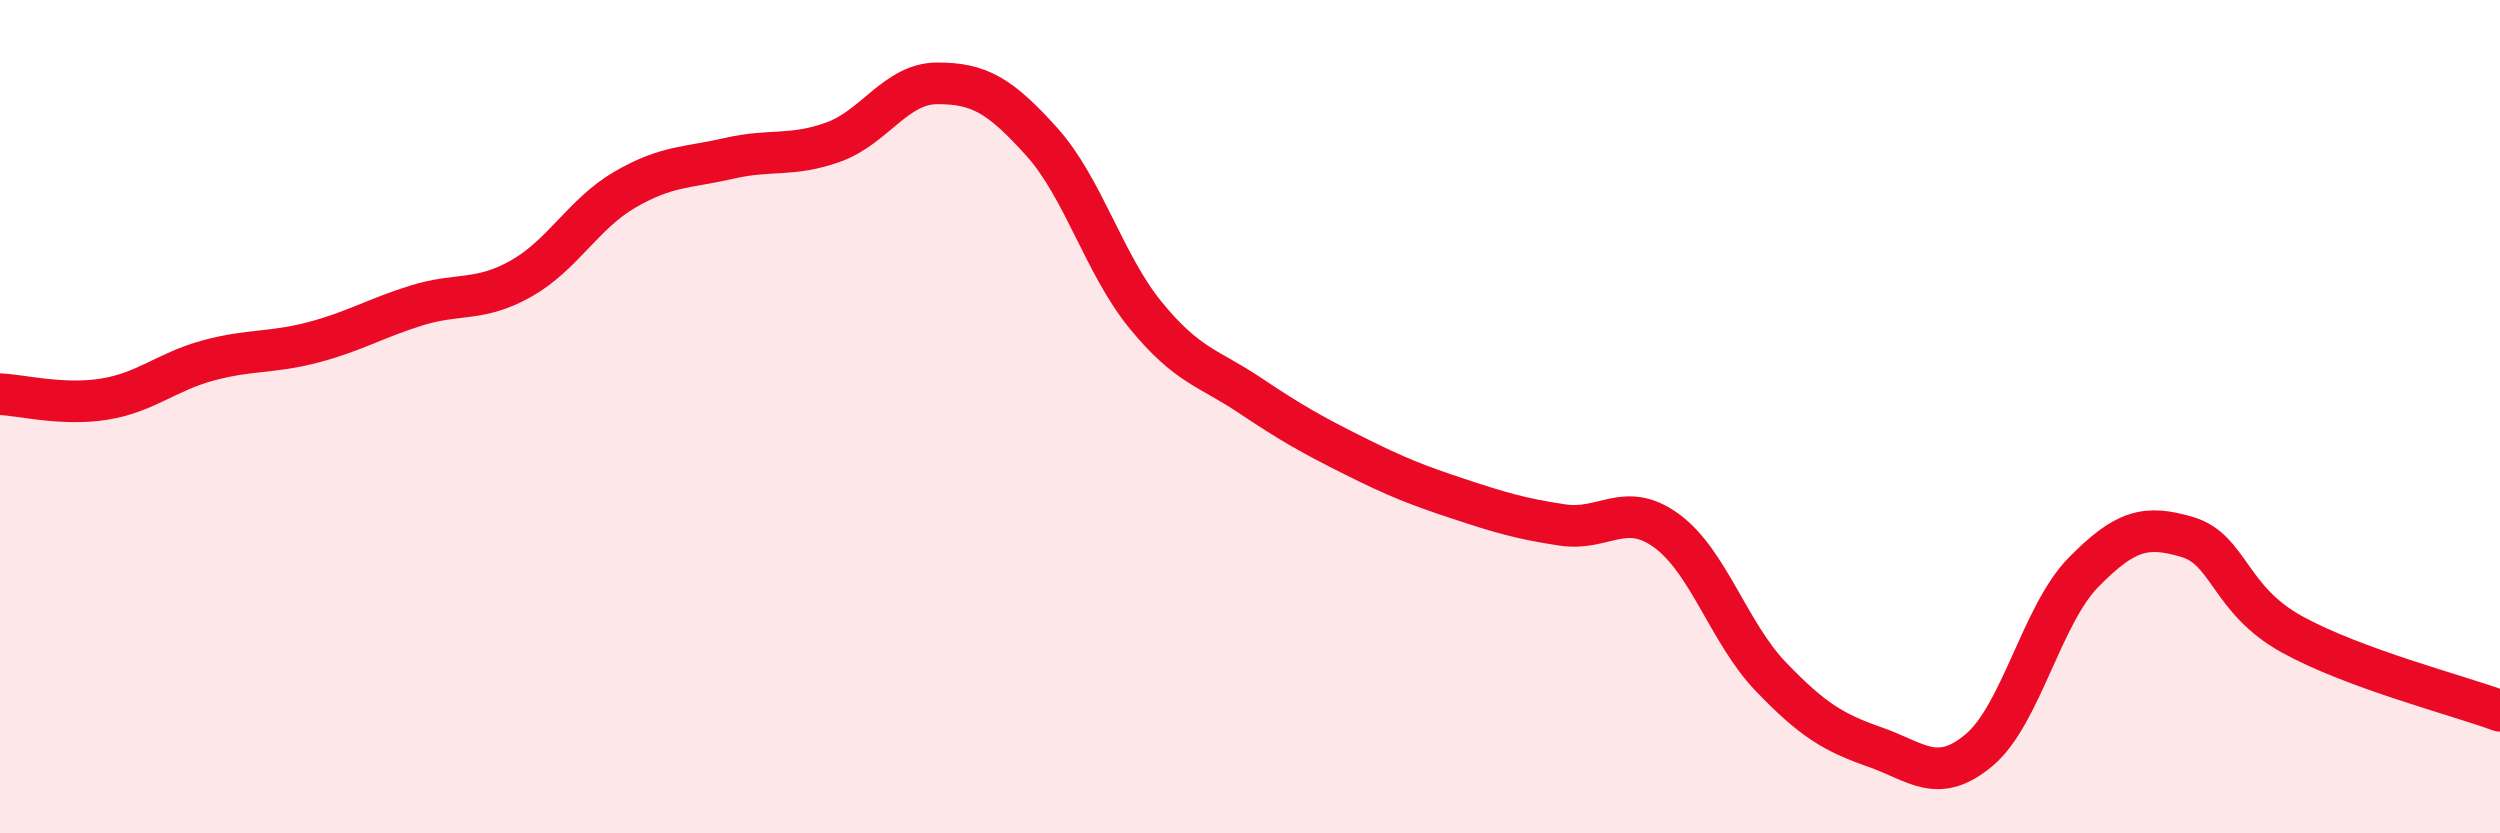
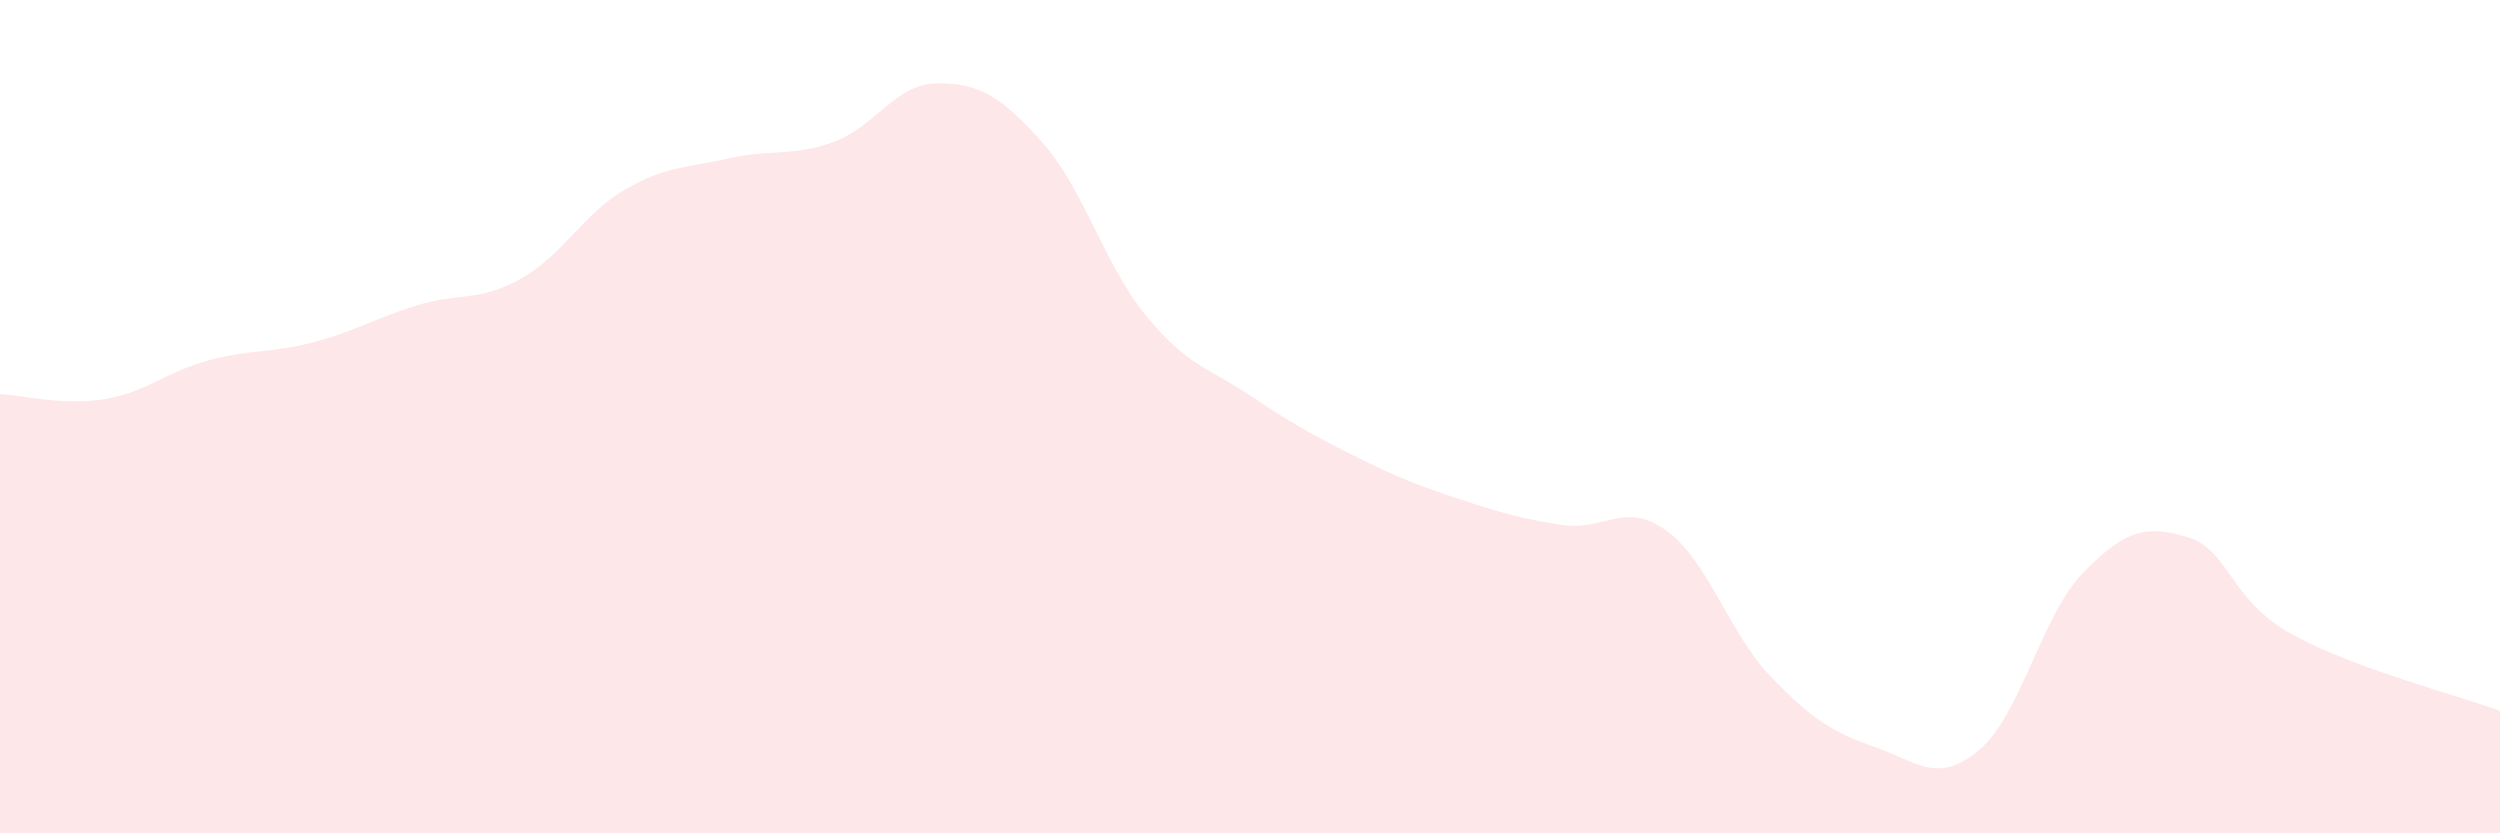
<svg xmlns="http://www.w3.org/2000/svg" width="60" height="20" viewBox="0 0 60 20">
  <path d="M 0,9.46 C 0.5,9.48 1.5,9.74 2.5,9.58 C 3.5,9.42 4,8.92 5,8.65 C 6,8.38 6.5,8.48 7.5,8.22 C 8.5,7.96 9,7.64 10,7.33 C 11,7.02 11.5,7.25 12.5,6.69 C 13.5,6.13 14,5.13 15,4.55 C 16,3.97 16.5,4.03 17.5,3.8 C 18.5,3.57 19,3.77 20,3.41 C 21,3.05 21.5,2 22.5,2 C 23.5,2 24,2.29 25,3.4 C 26,4.51 26.5,6.35 27.5,7.57 C 28.5,8.79 29,8.82 30,9.49 C 31,10.16 31.5,10.44 32.5,10.94 C 33.5,11.44 34,11.64 35,11.97 C 36,12.3 36.5,12.45 37.5,12.6 C 38.5,12.75 39,12.01 40,12.74 C 41,13.47 41.5,15.2 42.5,16.24 C 43.5,17.28 44,17.58 45,17.93 C 46,18.28 46.5,18.84 47.5,18 C 48.5,17.16 49,14.76 50,13.74 C 51,12.72 51.5,12.59 52.5,12.89 C 53.5,13.19 53.5,14.39 55,15.22 C 56.5,16.05 59,16.69 60,17.06L60 20L0 20Z" fill="#EB0A25" opacity="0.1" stroke-linecap="round" stroke-linejoin="round" />
-   <path d="M 0,9.46 C 0.5,9.48 1.5,9.74 2.5,9.58 C 3.5,9.42 4,8.92 5,8.65 C 6,8.38 6.5,8.48 7.5,8.22 C 8.5,7.96 9,7.64 10,7.33 C 11,7.02 11.5,7.25 12.5,6.69 C 13.5,6.13 14,5.13 15,4.55 C 16,3.97 16.5,4.03 17.5,3.8 C 18.5,3.57 19,3.77 20,3.41 C 21,3.05 21.5,2 22.5,2 C 23.5,2 24,2.29 25,3.4 C 26,4.51 26.5,6.35 27.5,7.57 C 28.5,8.79 29,8.82 30,9.49 C 31,10.16 31.5,10.44 32.5,10.94 C 33.5,11.44 34,11.64 35,11.97 C 36,12.3 36.5,12.45 37.5,12.6 C 38.5,12.75 39,12.01 40,12.74 C 41,13.47 41.5,15.2 42.5,16.24 C 43.5,17.28 44,17.58 45,17.93 C 46,18.28 46.5,18.84 47.5,18 C 48.5,17.16 49,14.76 50,13.74 C 51,12.72 51.5,12.59 52.5,12.89 C 53.5,13.19 53.5,14.39 55,15.22 C 56.5,16.05 59,16.69 60,17.06" stroke="#EB0A25" stroke-width="1" fill="none" stroke-linecap="round" stroke-linejoin="round" />
</svg>